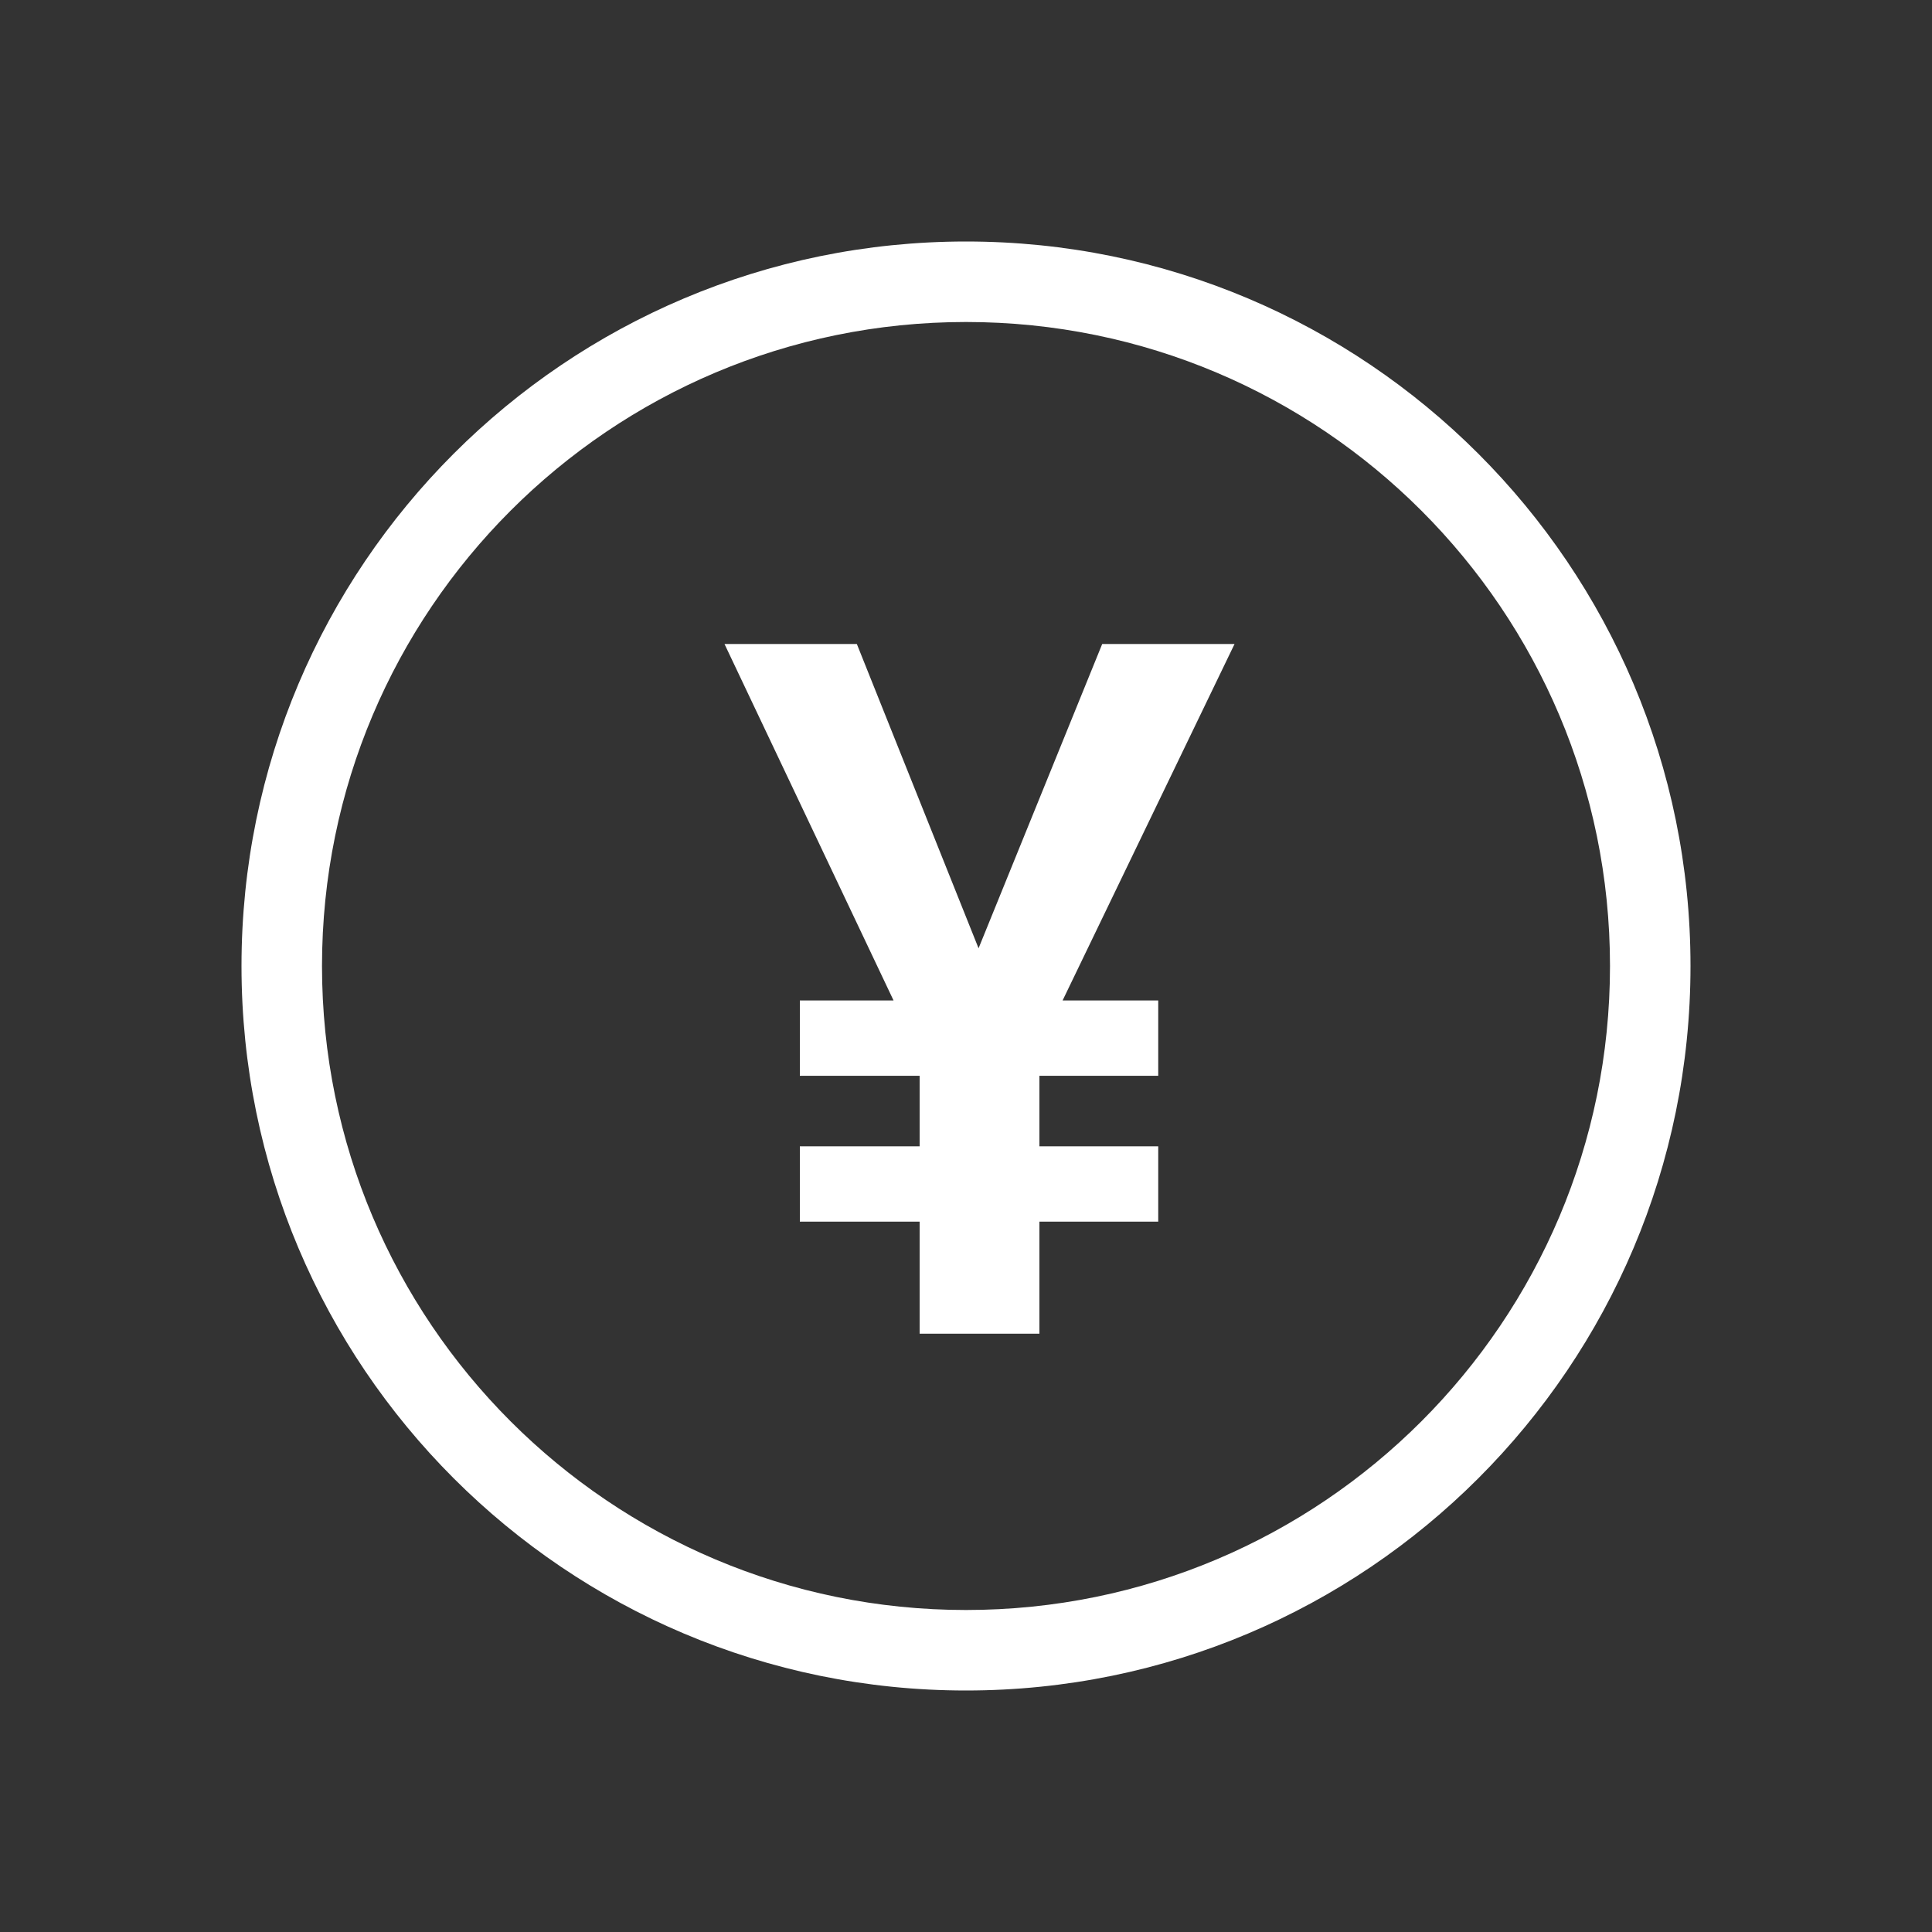
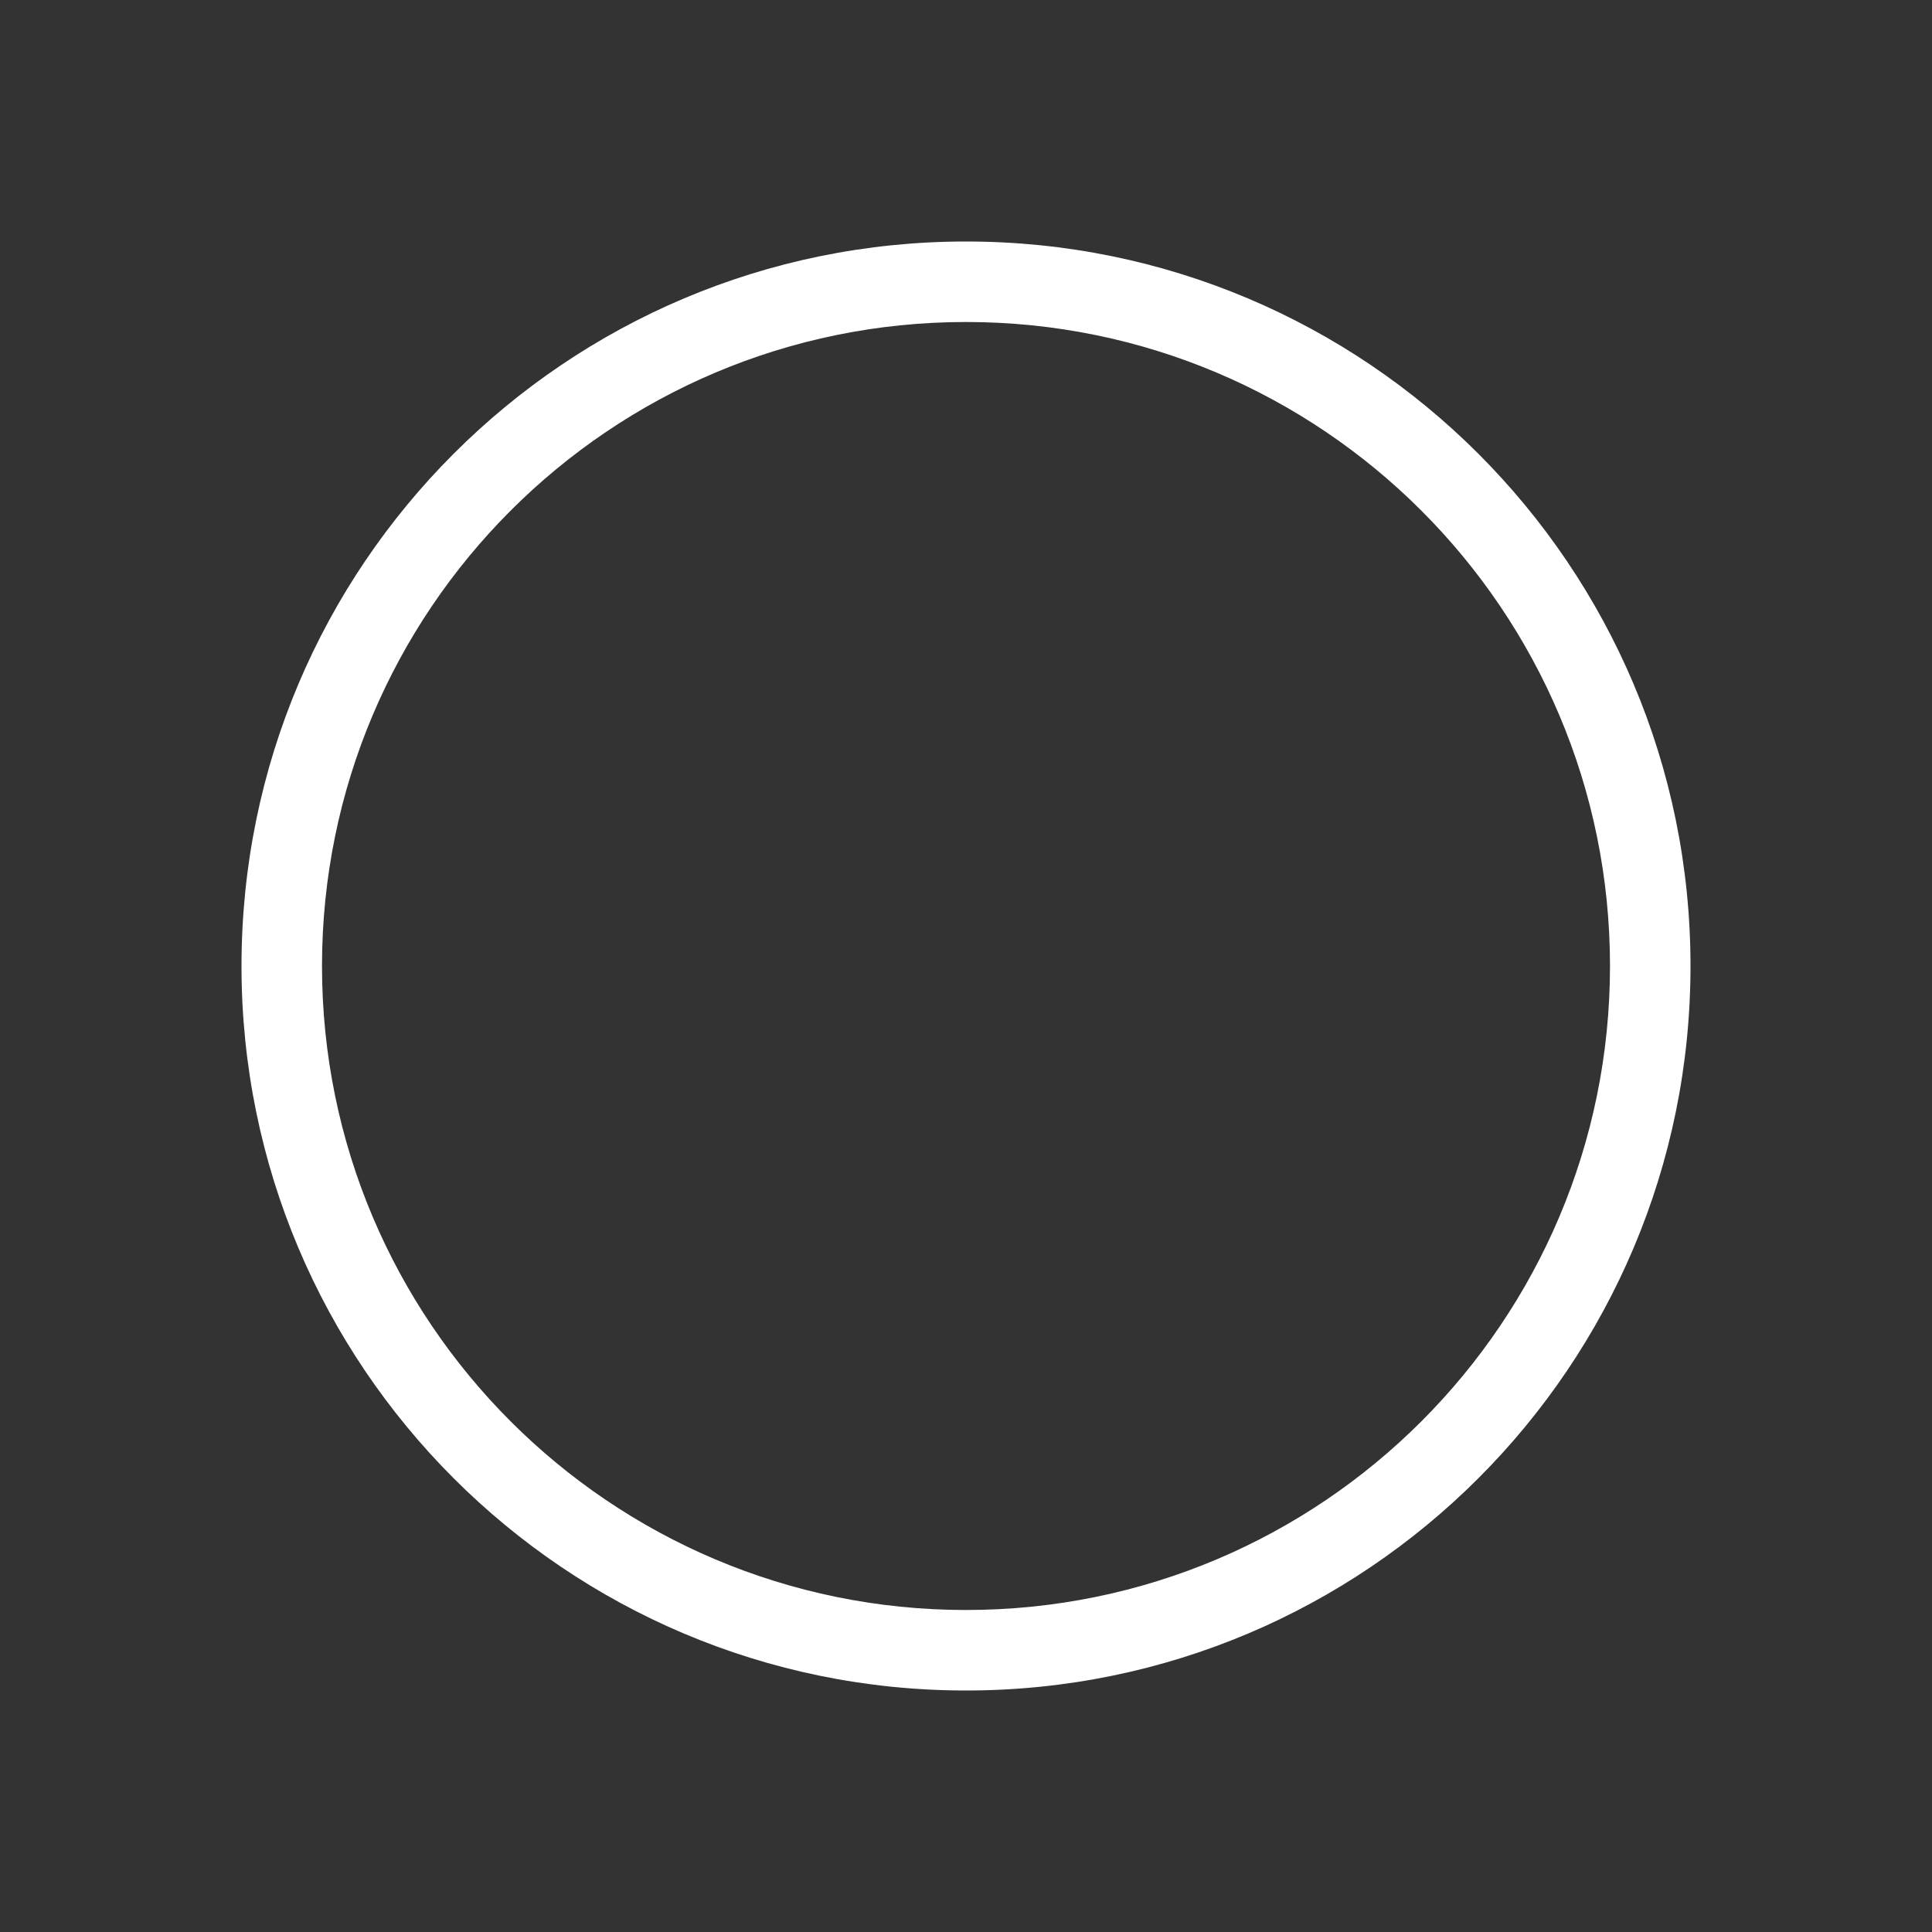
<svg xmlns="http://www.w3.org/2000/svg" width="24" height="24" viewBox="0 0 24 24" fill="none">
  <rect x="0" y="0" width="24" height="24" fill="#333333" stroke="none" />
  <path d="M20 12C20 7.582 16.418 4 12 4C7.582 4 4 7.582 4 12C4 16.418 7.582 20 12 20V21C7.029 21 3 16.971 3 12C3 7.029 7.029 3 12 3C16.971 3 21 7.029 21 12C21 16.971 16.971 21 12 21V20C16.418 20 20 16.418 20 12Z" fill="white" />
-   <path d="M12.156 11.78L13.692 8H15.336L13.2 12.428H14.388V13.364H12.912V14.24H14.388V15.176H12.912V16.568H11.424V15.176H9.936V14.24H11.424V13.364H9.936V12.428H11.1L9 8H10.644L12.156 11.78Z" fill="white" />
</svg>